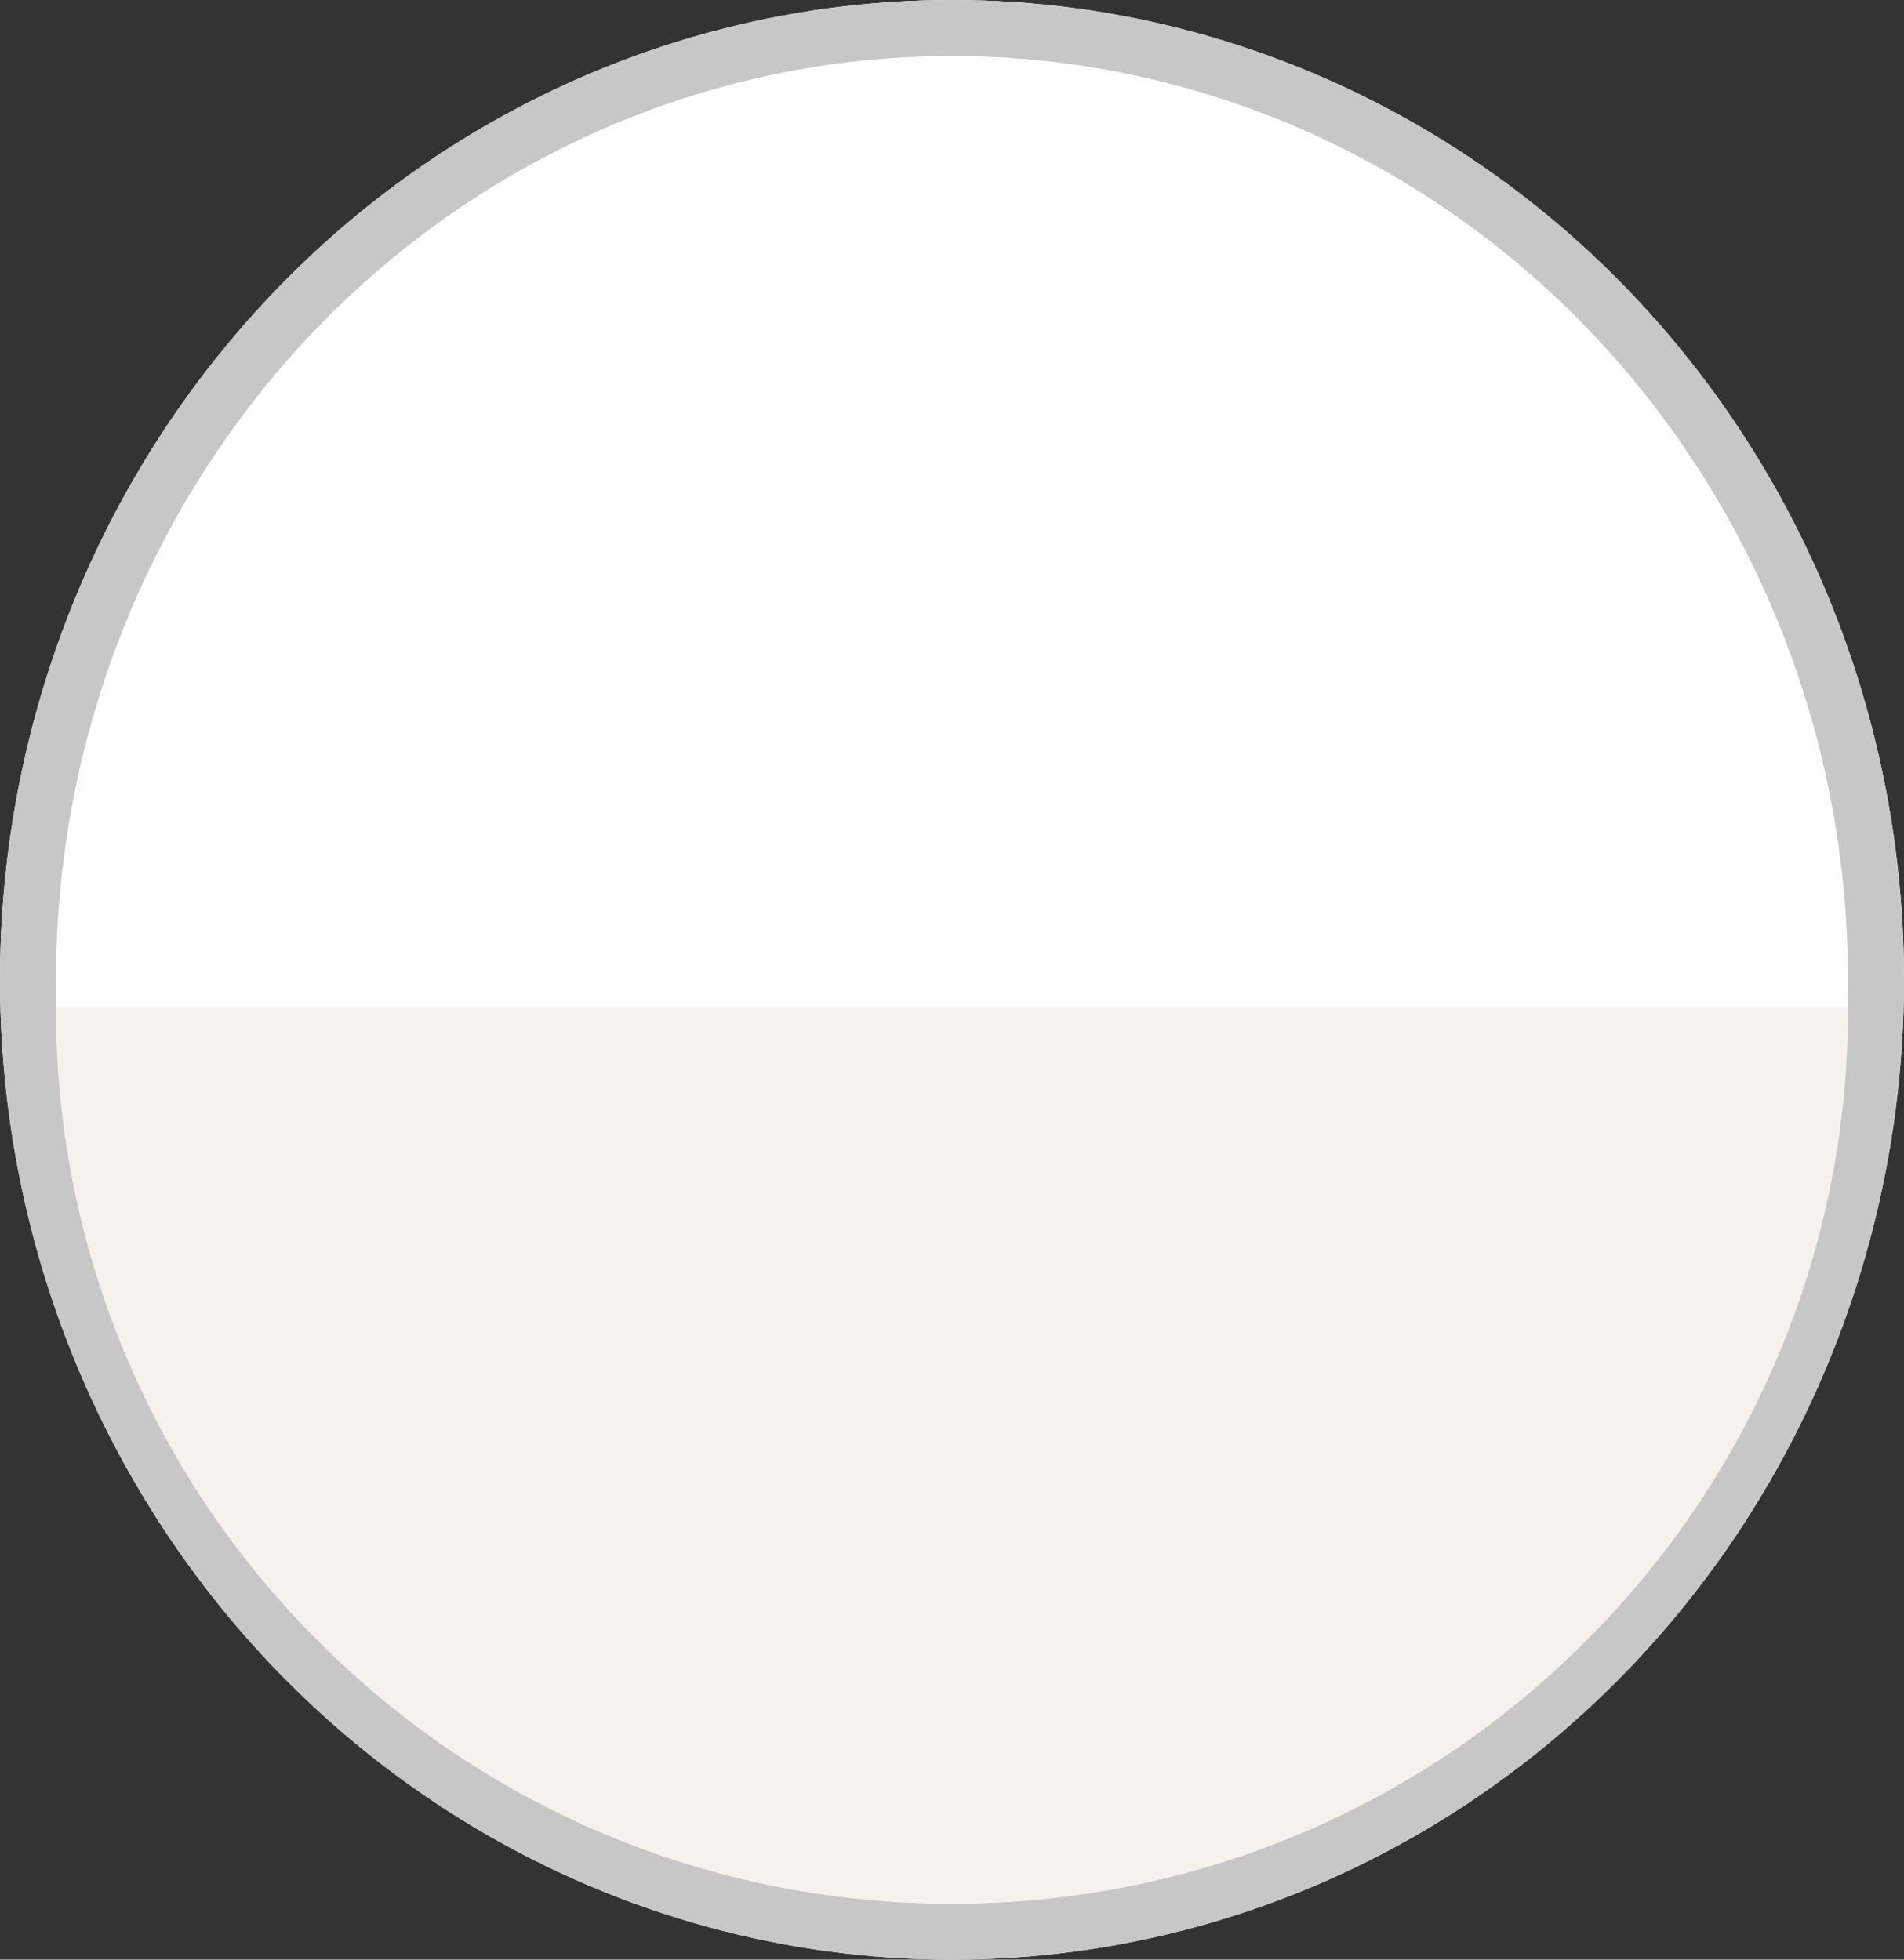
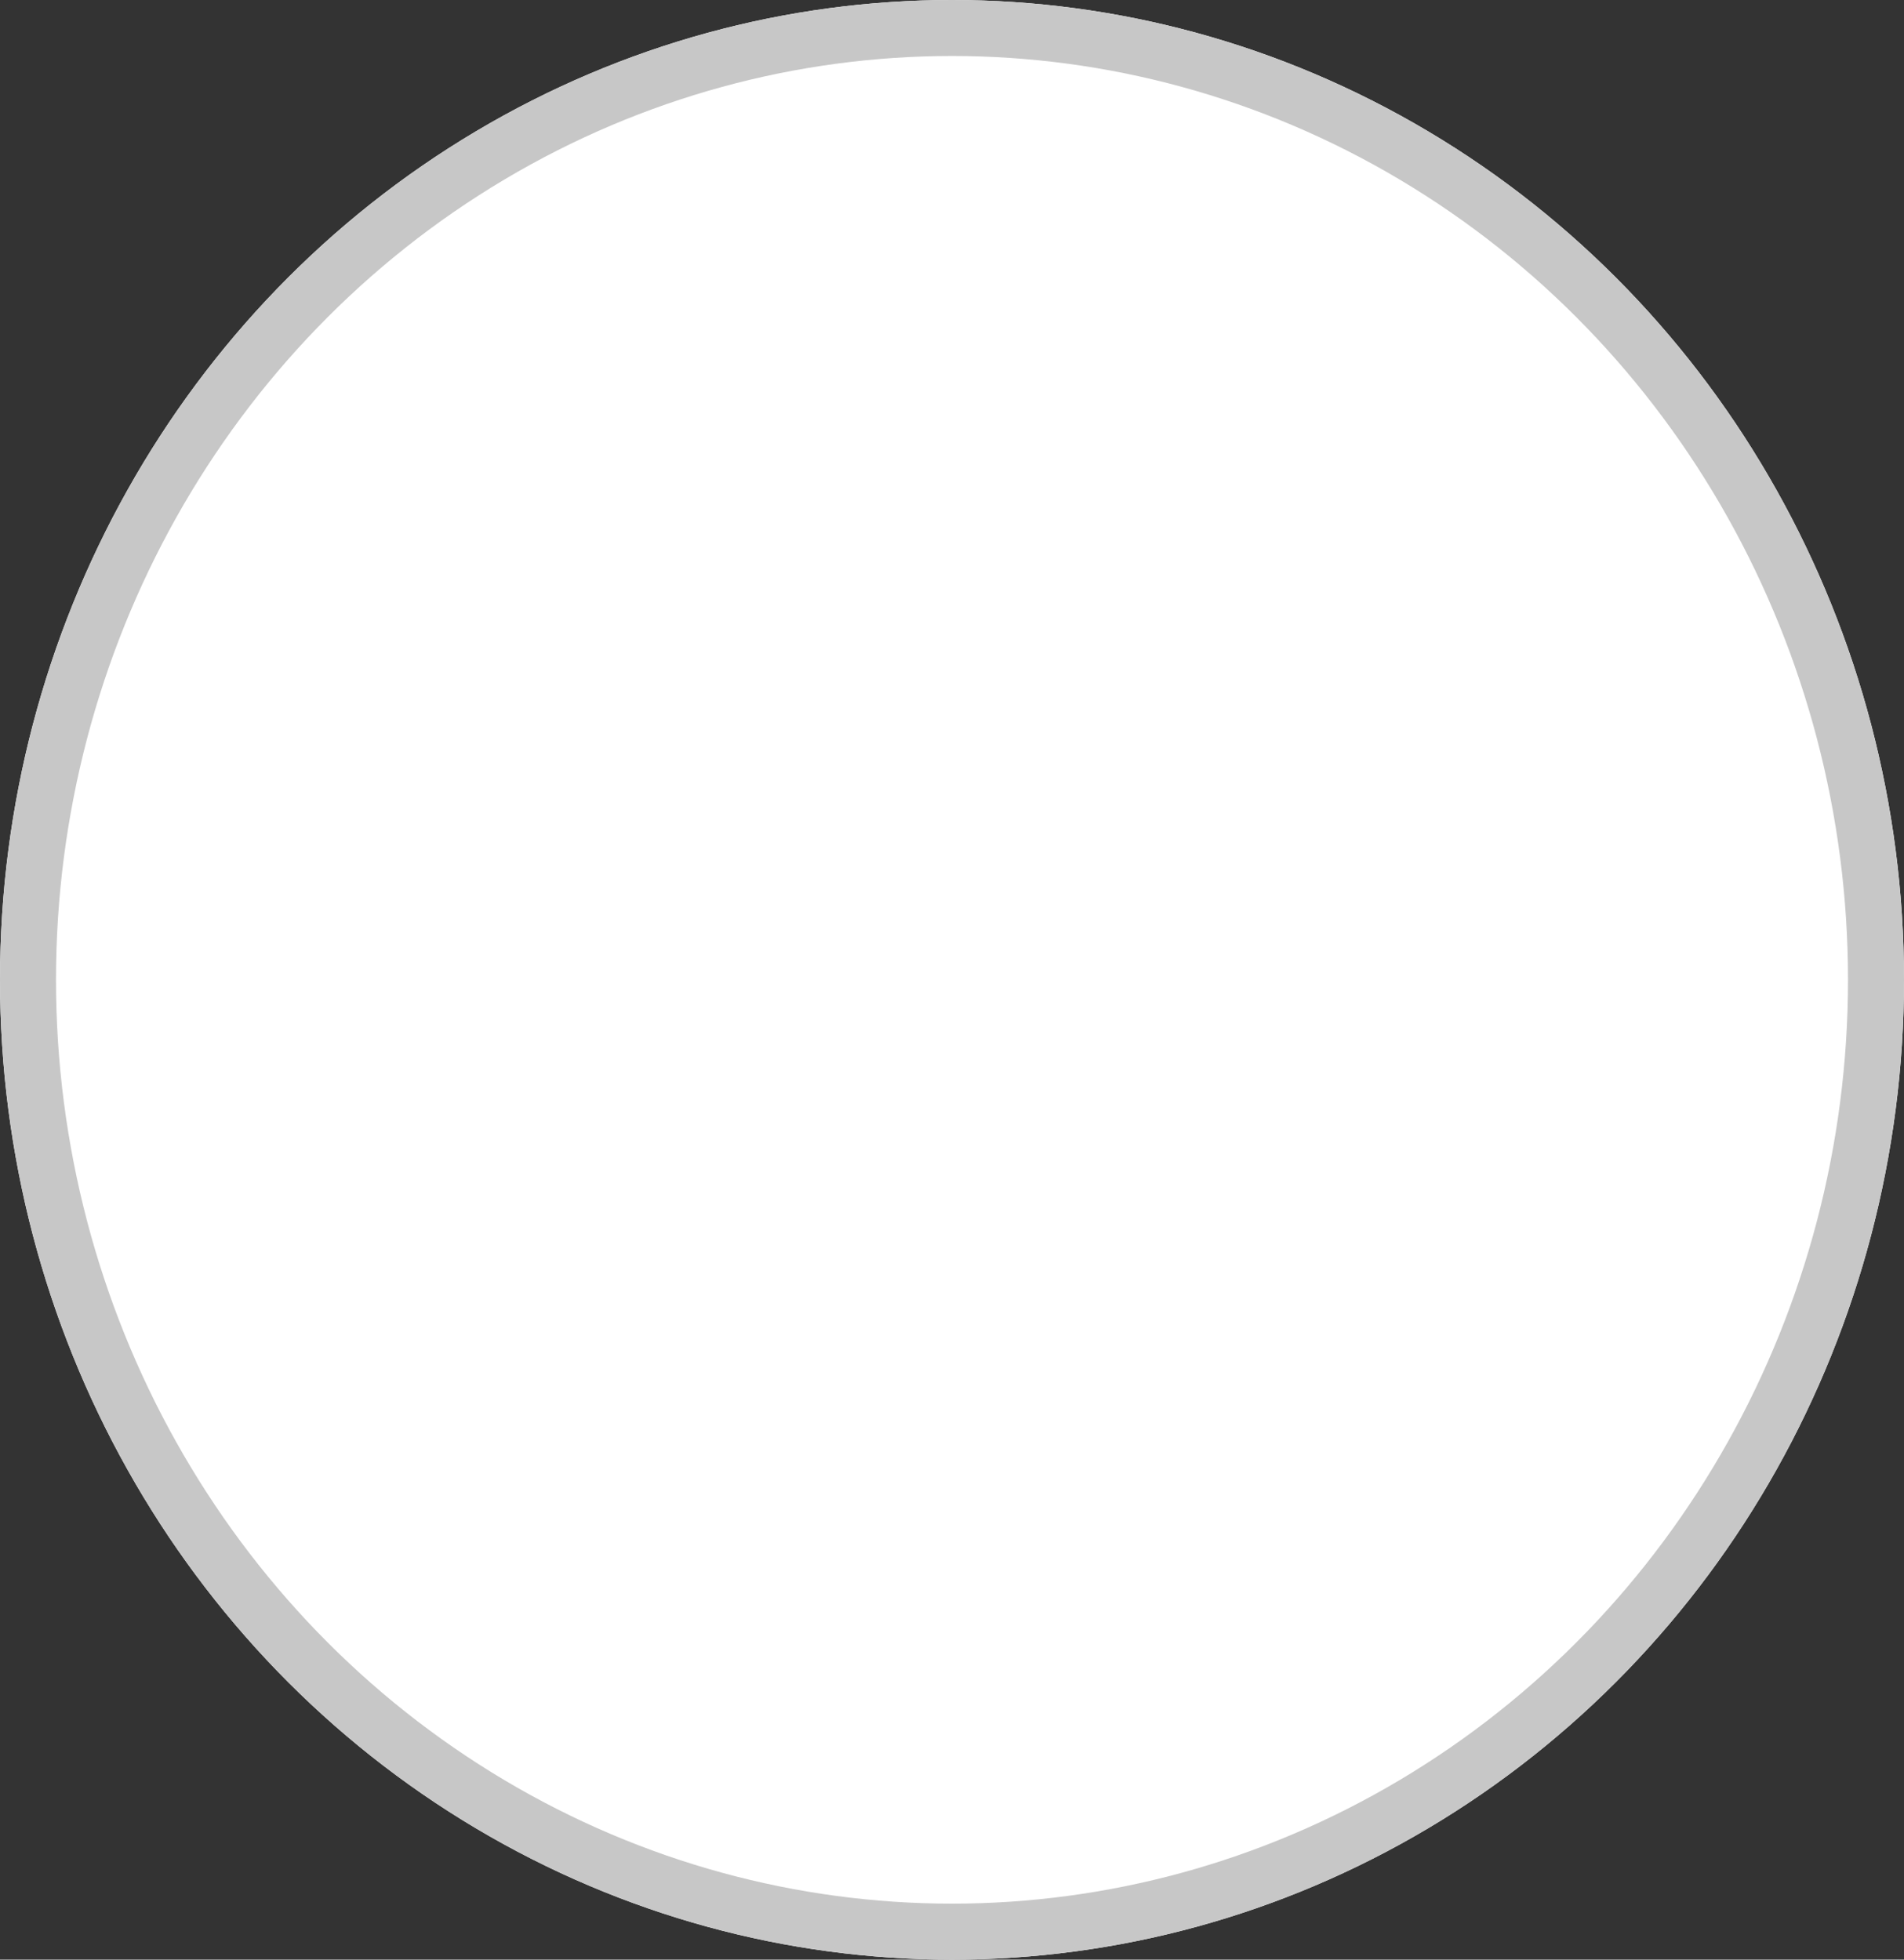
<svg xmlns="http://www.w3.org/2000/svg" width="34" height="35" viewBox="0 0 34 35">
  <rect x="0" y="0" width="34" height="35" fill="#333333" stroke="none" />
  <g id="グループ_1285" data-name="グループ 1285" transform="translate(-0.444)">
    <g id="楕円形_152" data-name="楕円形 152" transform="translate(0.444)" fill="#fff" stroke="#c7c7c7" stroke-width="1">
      <ellipse cx="17" cy="17.5" rx="17" ry="17.5" stroke="none" />
      <ellipse cx="17" cy="17.5" rx="16.5" ry="17" fill="none" />
    </g>
-     <path id="前面オブジェクトで型抜き_4" data-name="前面オブジェクトで型抜き 4" d="M16,16A15.9,15.9,0,0,1,4.686,11.314,15.9,15.9,0,0,1,0,0H32a15.9,15.9,0,0,1-4.687,11.314A15.9,15.9,0,0,1,16,16Z" transform="translate(1.444 18)" fill="#f5f1ed" />
  </g>
</svg>